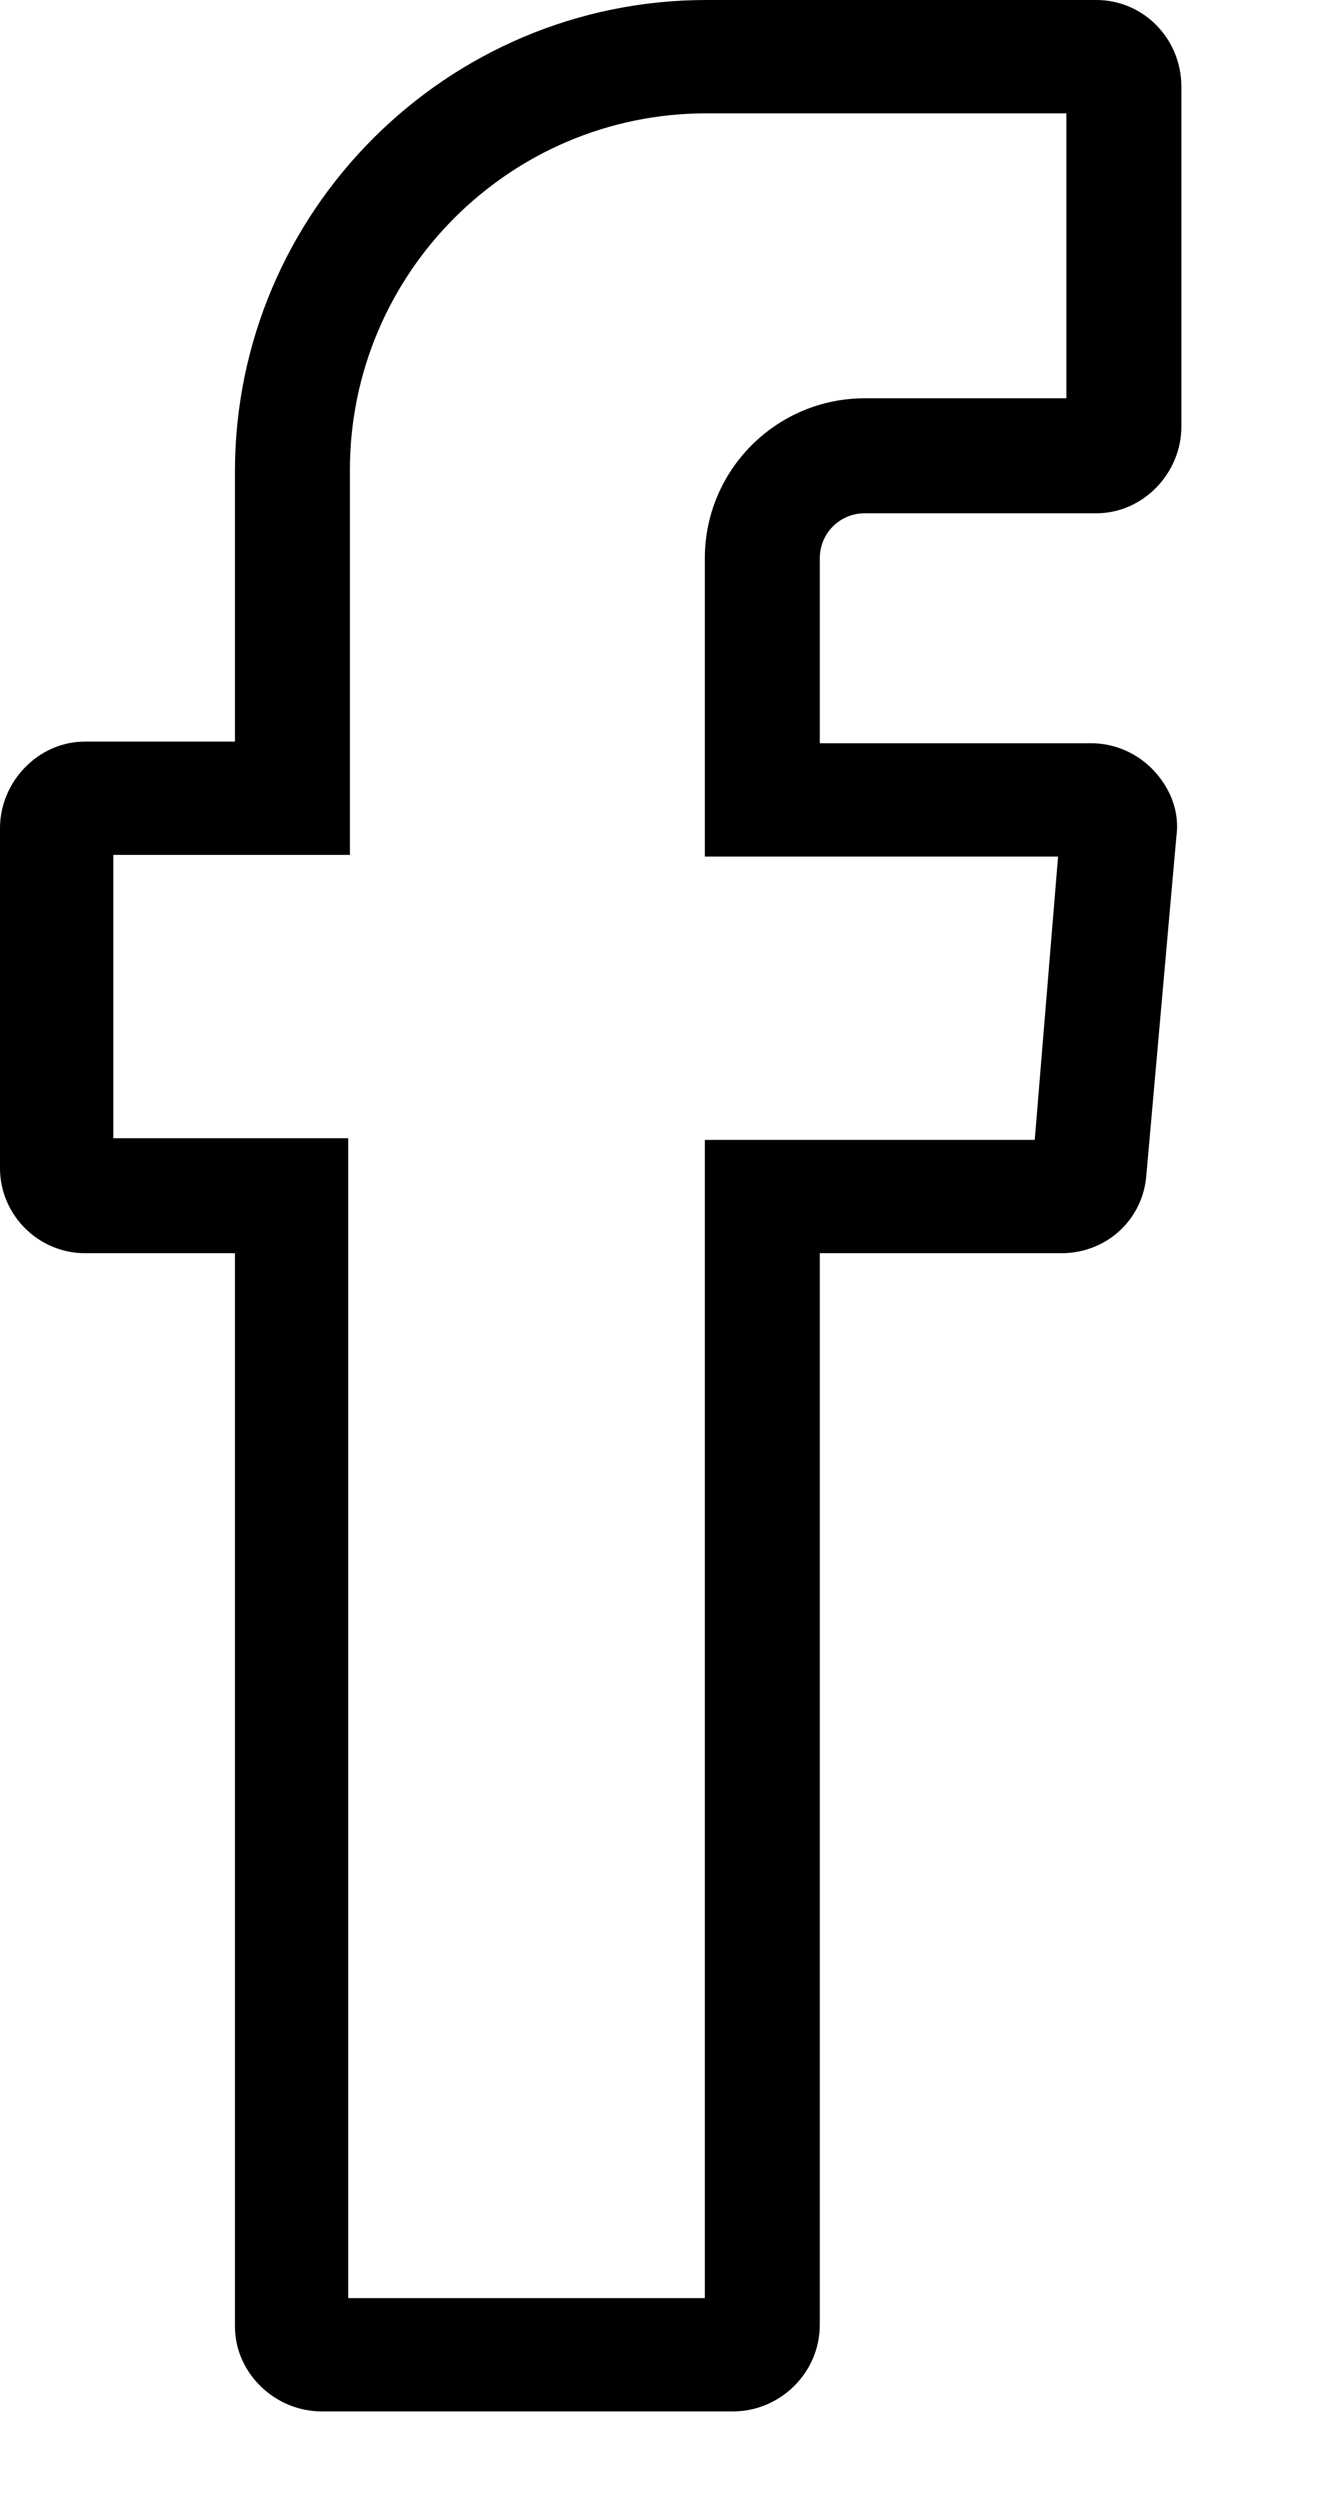
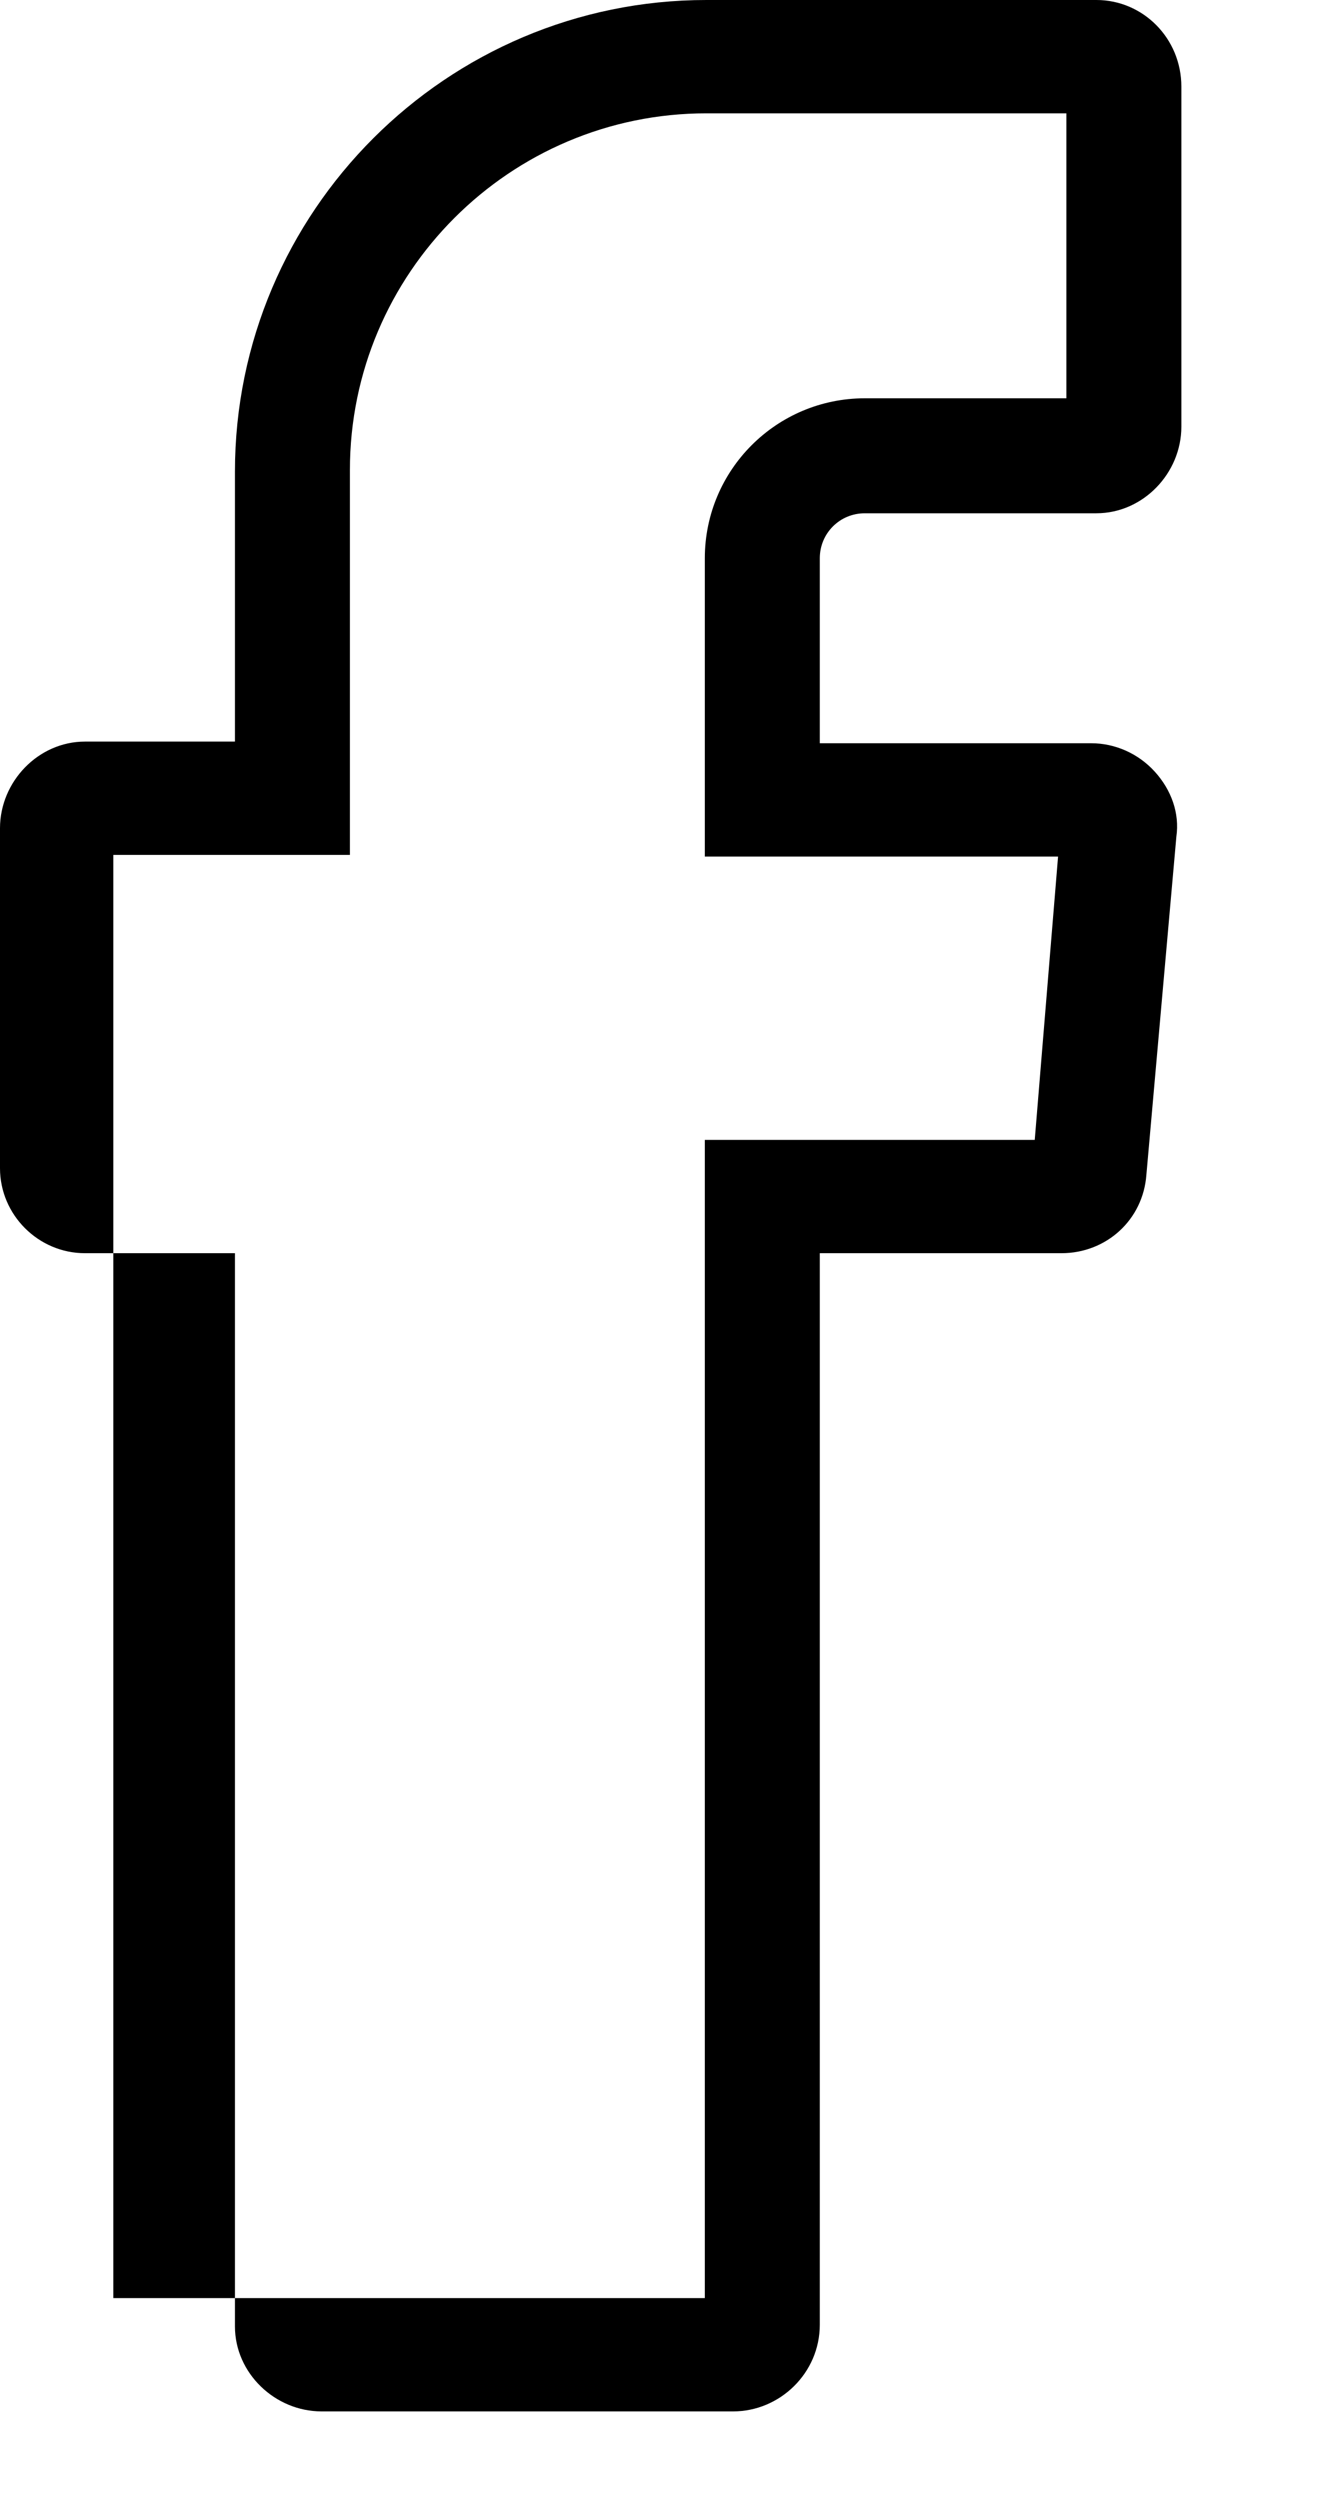
<svg xmlns="http://www.w3.org/2000/svg" width="8" height="15" viewBox="0 0 8 15" fill="none">
-   <path d="M4.4 14.47H1.93C1.65 14.47 1.41 14.24 1.41 13.96V7.52H0.51C0.23 7.52 0 7.29 0 7.01V4.97C0 4.69 0.23 4.45 0.51 4.45H1.41V2.83C1.41 1.27 2.68 0 4.24 0H6.58C6.86 0 7.09 0.23 7.09 0.52V2.56C7.09 2.84 6.86 3.08 6.58 3.08H5.19C5.04 3.08 4.92 3.2 4.92 3.35V4.46H6.55C6.69 4.46 6.83 4.52 6.93 4.63C7.03 4.74 7.08 4.88 7.06 5.02L6.88 7.05C6.86 7.32 6.64 7.52 6.37 7.52H4.92V13.95C4.92 14.24 4.68 14.47 4.4 14.47ZM2.09 13.79H4.23V6.84H6.21L6.35 5.14H4.23V3.35C4.23 2.82 4.66 2.39 5.19 2.39H6.4V0.68H4.24C3.06 0.68 2.1 1.64 2.1 2.82V5.13H0.68V6.83H2.09V13.79Z" fill="black" />
+   <path d="M4.4 14.47H1.93C1.65 14.47 1.41 14.24 1.41 13.96V7.52H0.51C0.23 7.52 0 7.29 0 7.01V4.97C0 4.69 0.23 4.45 0.51 4.45H1.41V2.83C1.41 1.27 2.68 0 4.24 0H6.58C6.86 0 7.09 0.23 7.09 0.52V2.56C7.09 2.84 6.86 3.08 6.58 3.08H5.19C5.04 3.08 4.92 3.2 4.92 3.35V4.46H6.55C6.69 4.46 6.83 4.52 6.93 4.63C7.03 4.74 7.08 4.88 7.06 5.02L6.88 7.05C6.86 7.32 6.64 7.52 6.37 7.52H4.92V13.95C4.92 14.24 4.68 14.47 4.4 14.47ZM2.09 13.79H4.23V6.84H6.21L6.35 5.14H4.23V3.35C4.23 2.82 4.66 2.39 5.19 2.39H6.4V0.68H4.24C3.06 0.68 2.1 1.64 2.1 2.82V5.13H0.68V6.83V13.79Z" fill="black" />
</svg>